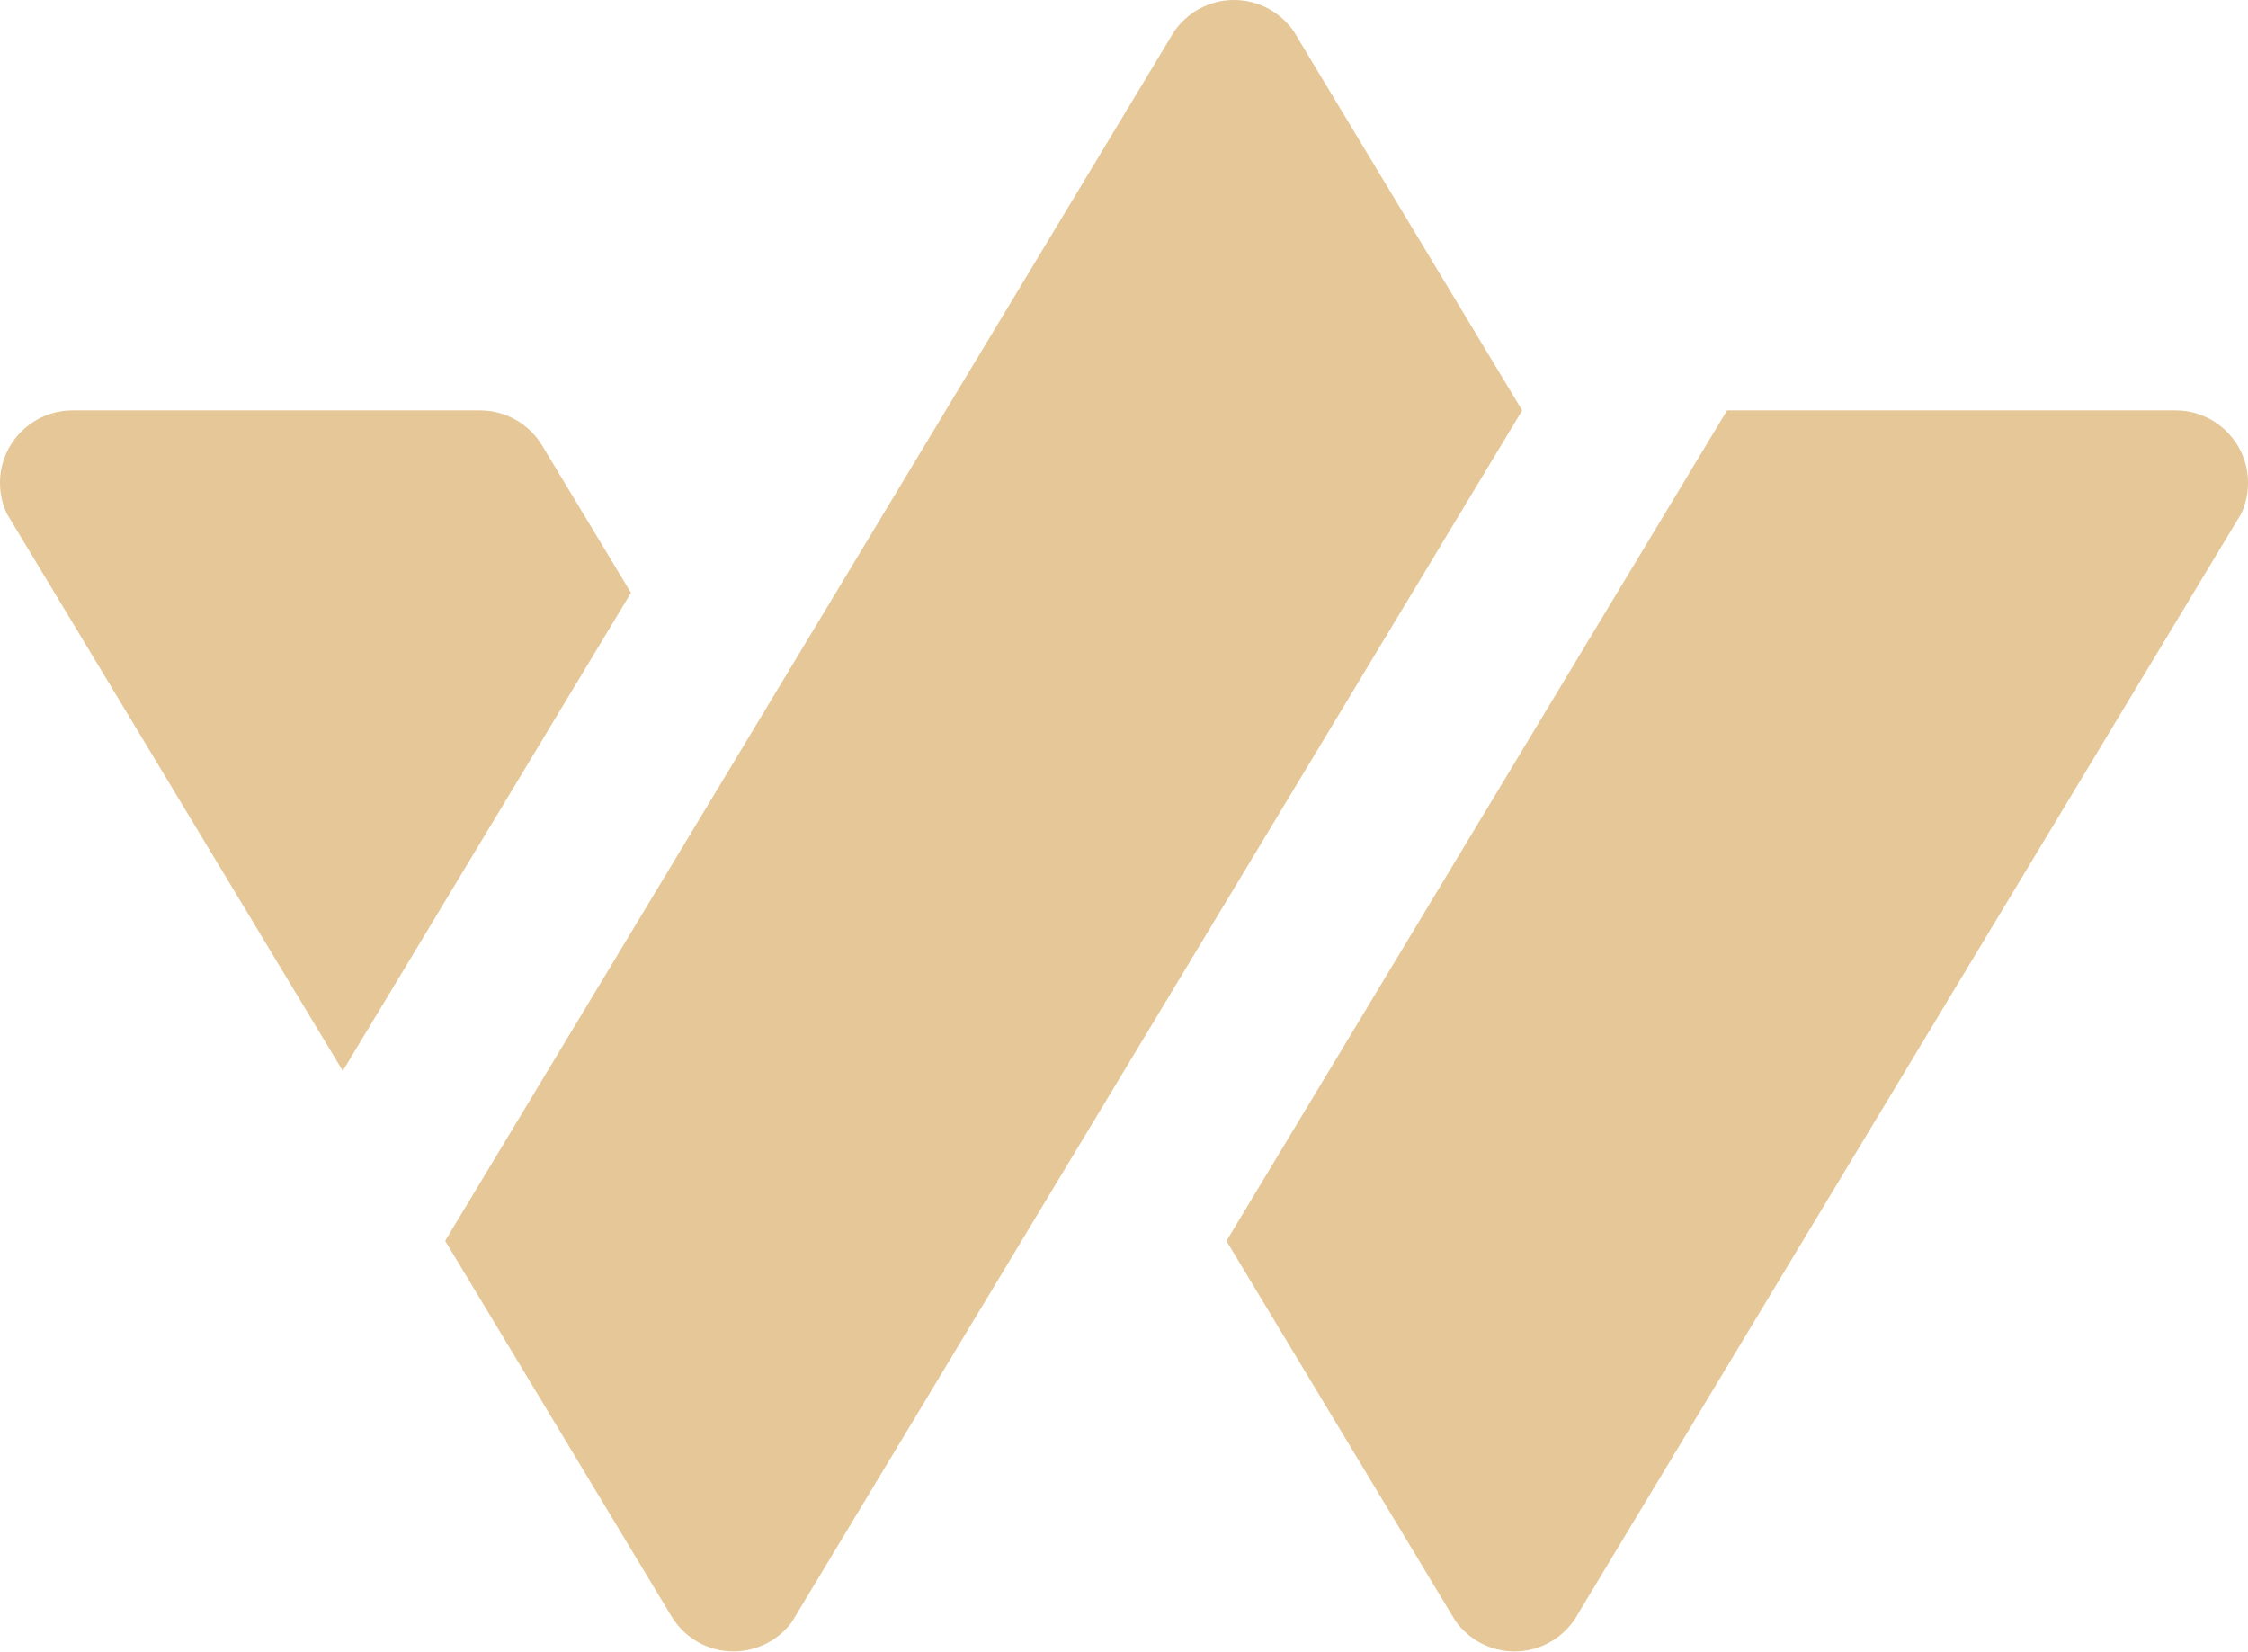
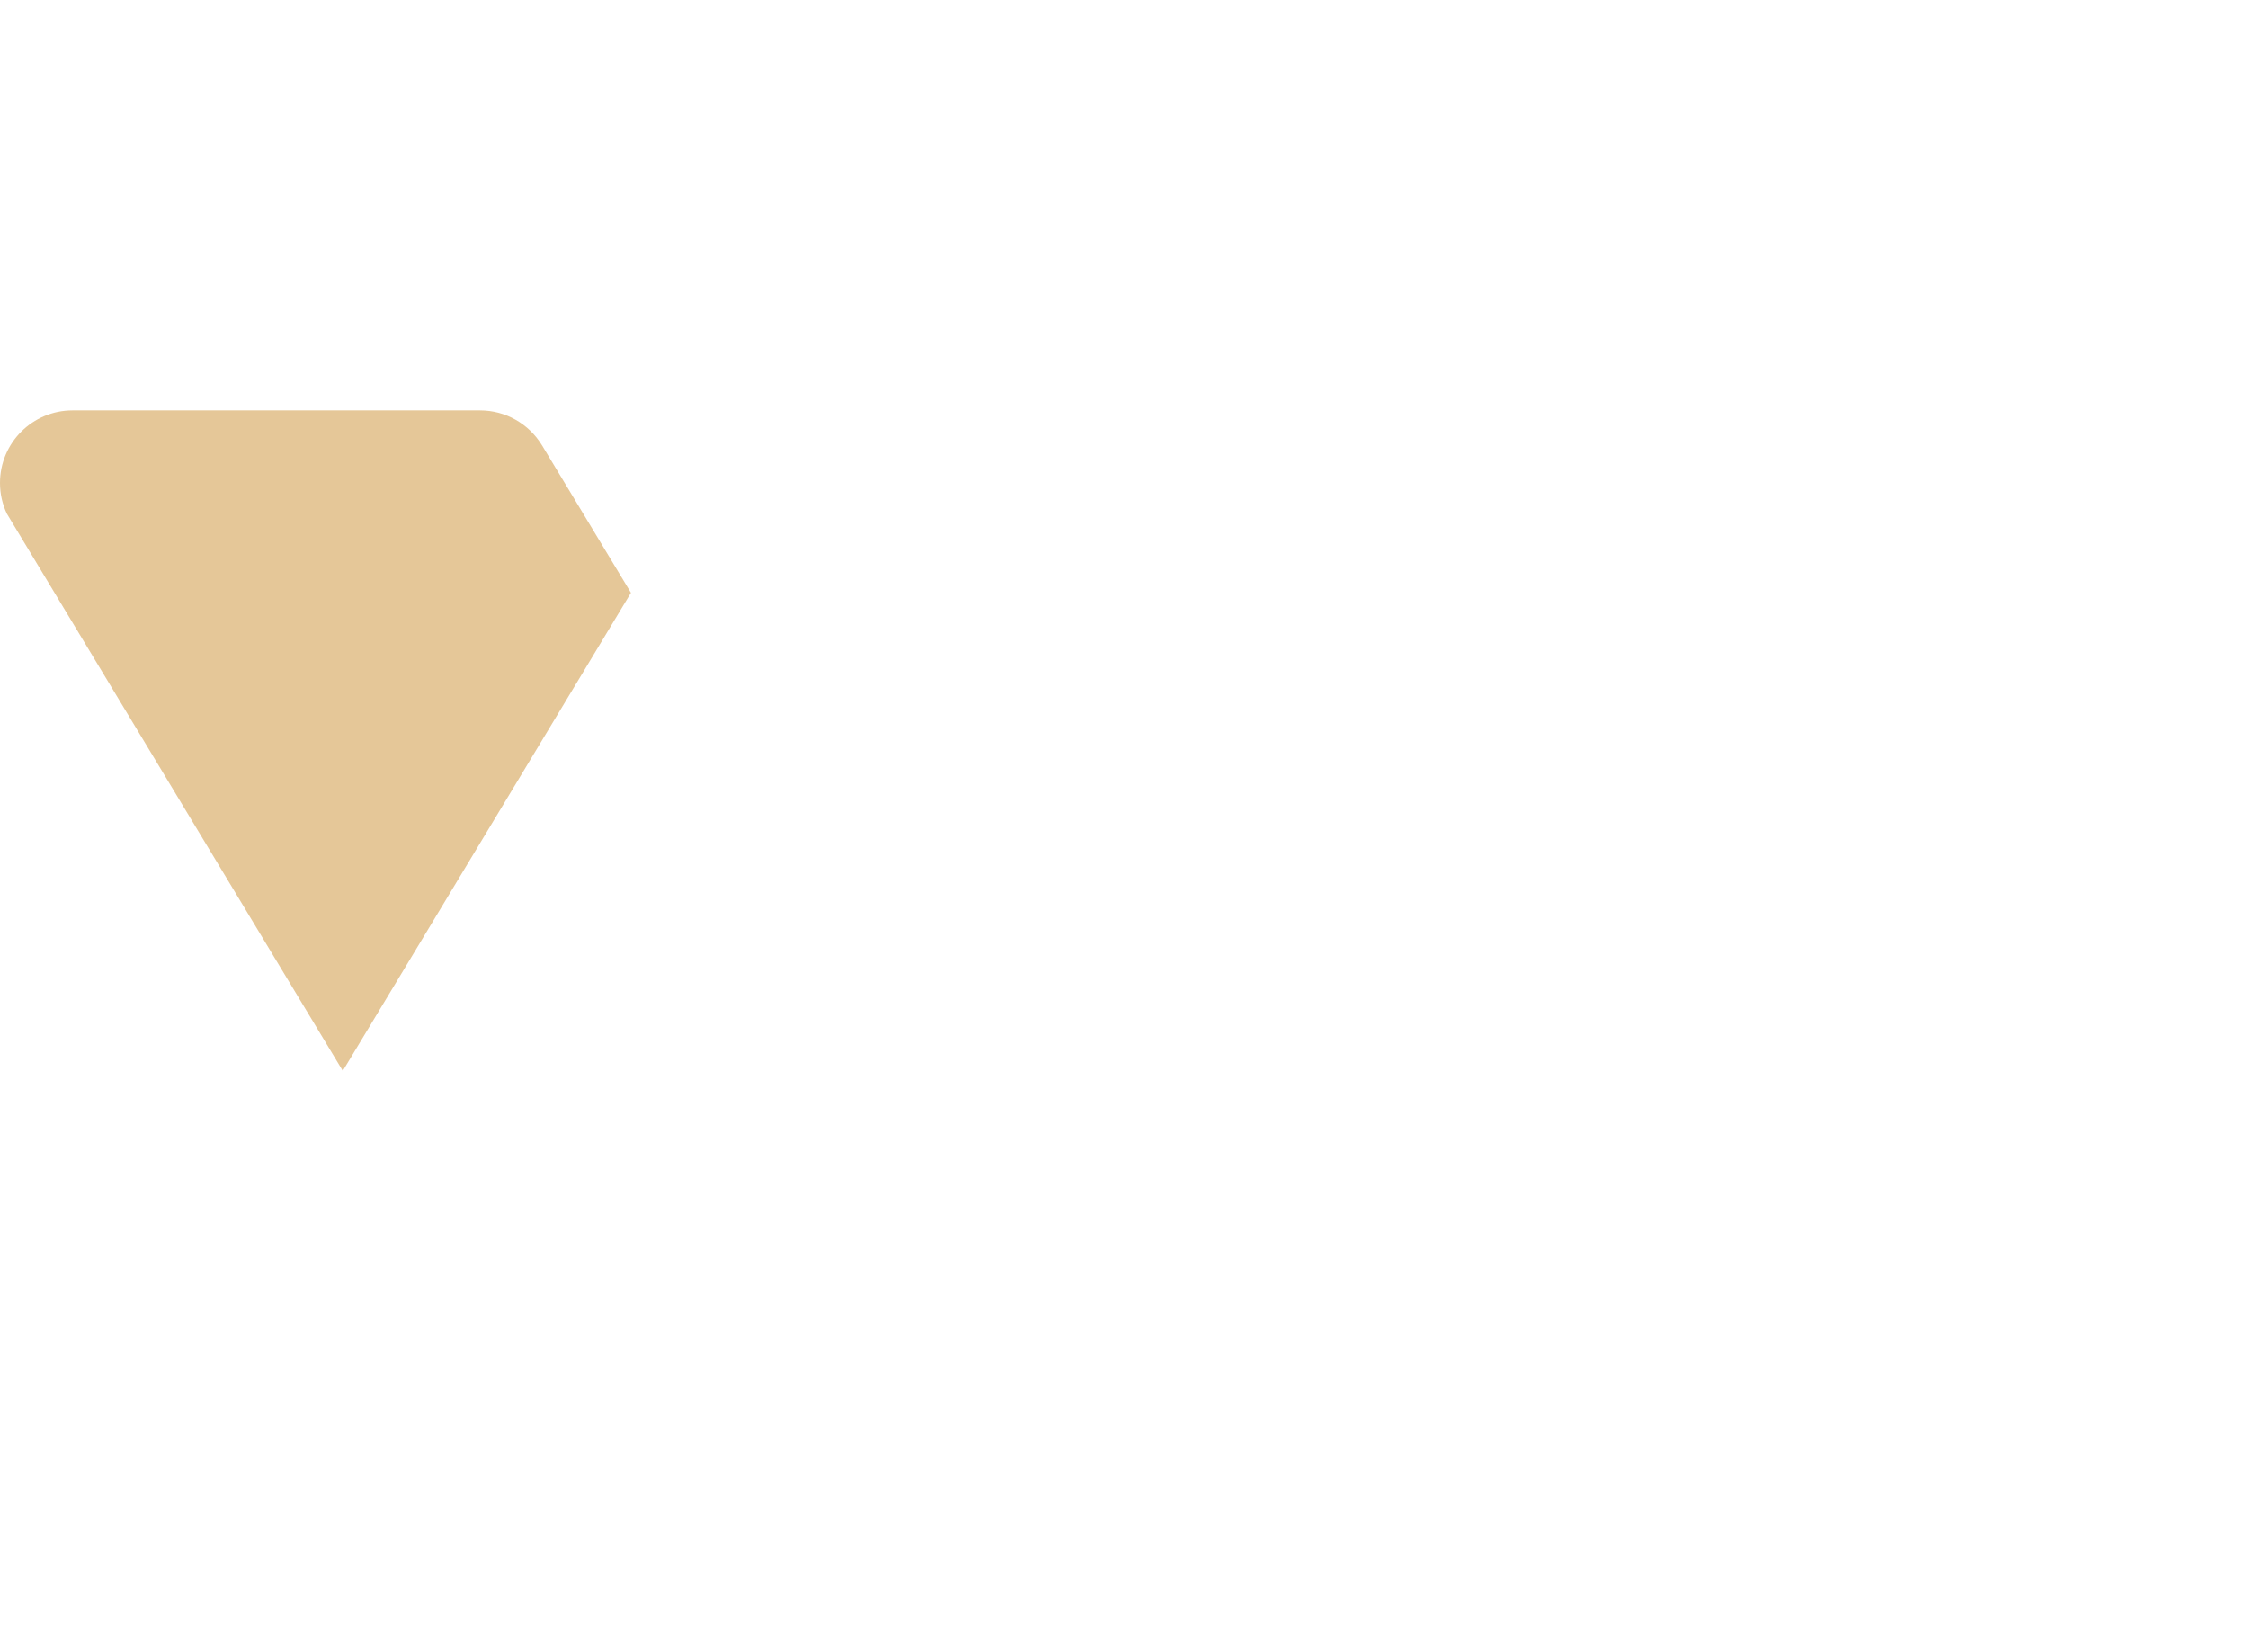
<svg xmlns="http://www.w3.org/2000/svg" version="1.1" id="Layer_1" x="0px" y="0px" width="40.823px" height="30px" viewBox="0 0 40.823 30" enable-background="new 0 0 40.823 30" xml:space="preserve">
  <g>
-     <path fill="#E5C798" d="M27.642,7.452L14.51,29.235l-0.131,0.218c-0.241,0.323-0.625,0.532-1.058,0.532   c-0.477,0-0.893-0.252-1.124-0.632c-0.004-0.006-0.007-0.011-0.011-0.017l-4.102-6.805L21.241,0.707l0.081-0.135   C21.562,0.227,21.957,0,22.409,0c0.449,0,0.847,0.226,1.086,0.57l0.082,0.138L27.642,7.452z" />
    <path fill="#E5C798" d="M11.458,10.764l-5.233,8.681L0.266,9.562L0.124,9.326C0.044,9.157,0,8.968,0,8.769   c0-0.727,0.59-1.317,1.317-1.317h7.4c0.469,0,0.881,0.246,1.114,0.616l0.028,0.044v0.001L11.458,10.764z" />
-     <path fill="#E5C798" d="M40.823,8.769c0,0.198-0.043,0.386-0.121,0.554l-0.146,0.242l-11.895,19.73l-0.061,0.104   c-0.014,0.019-0.026,0.035-0.04,0.055c-0.24,0.323-0.624,0.532-1.058,0.532c-0.438,0-0.827-0.216-1.065-0.545l0,0l-0.117-0.191   l-4.048-6.717l9.091-15.081h8.145c0.449,0,0.846,0.226,1.084,0.571c0.01,0.014,0.021,0.029,0.03,0.045   c0.008,0.014,0.018,0.029,0.027,0.044v0.001c0.01,0.015,0.018,0.031,0.025,0.047C40.771,8.343,40.823,8.549,40.823,8.769z" />
  </g>
</svg>